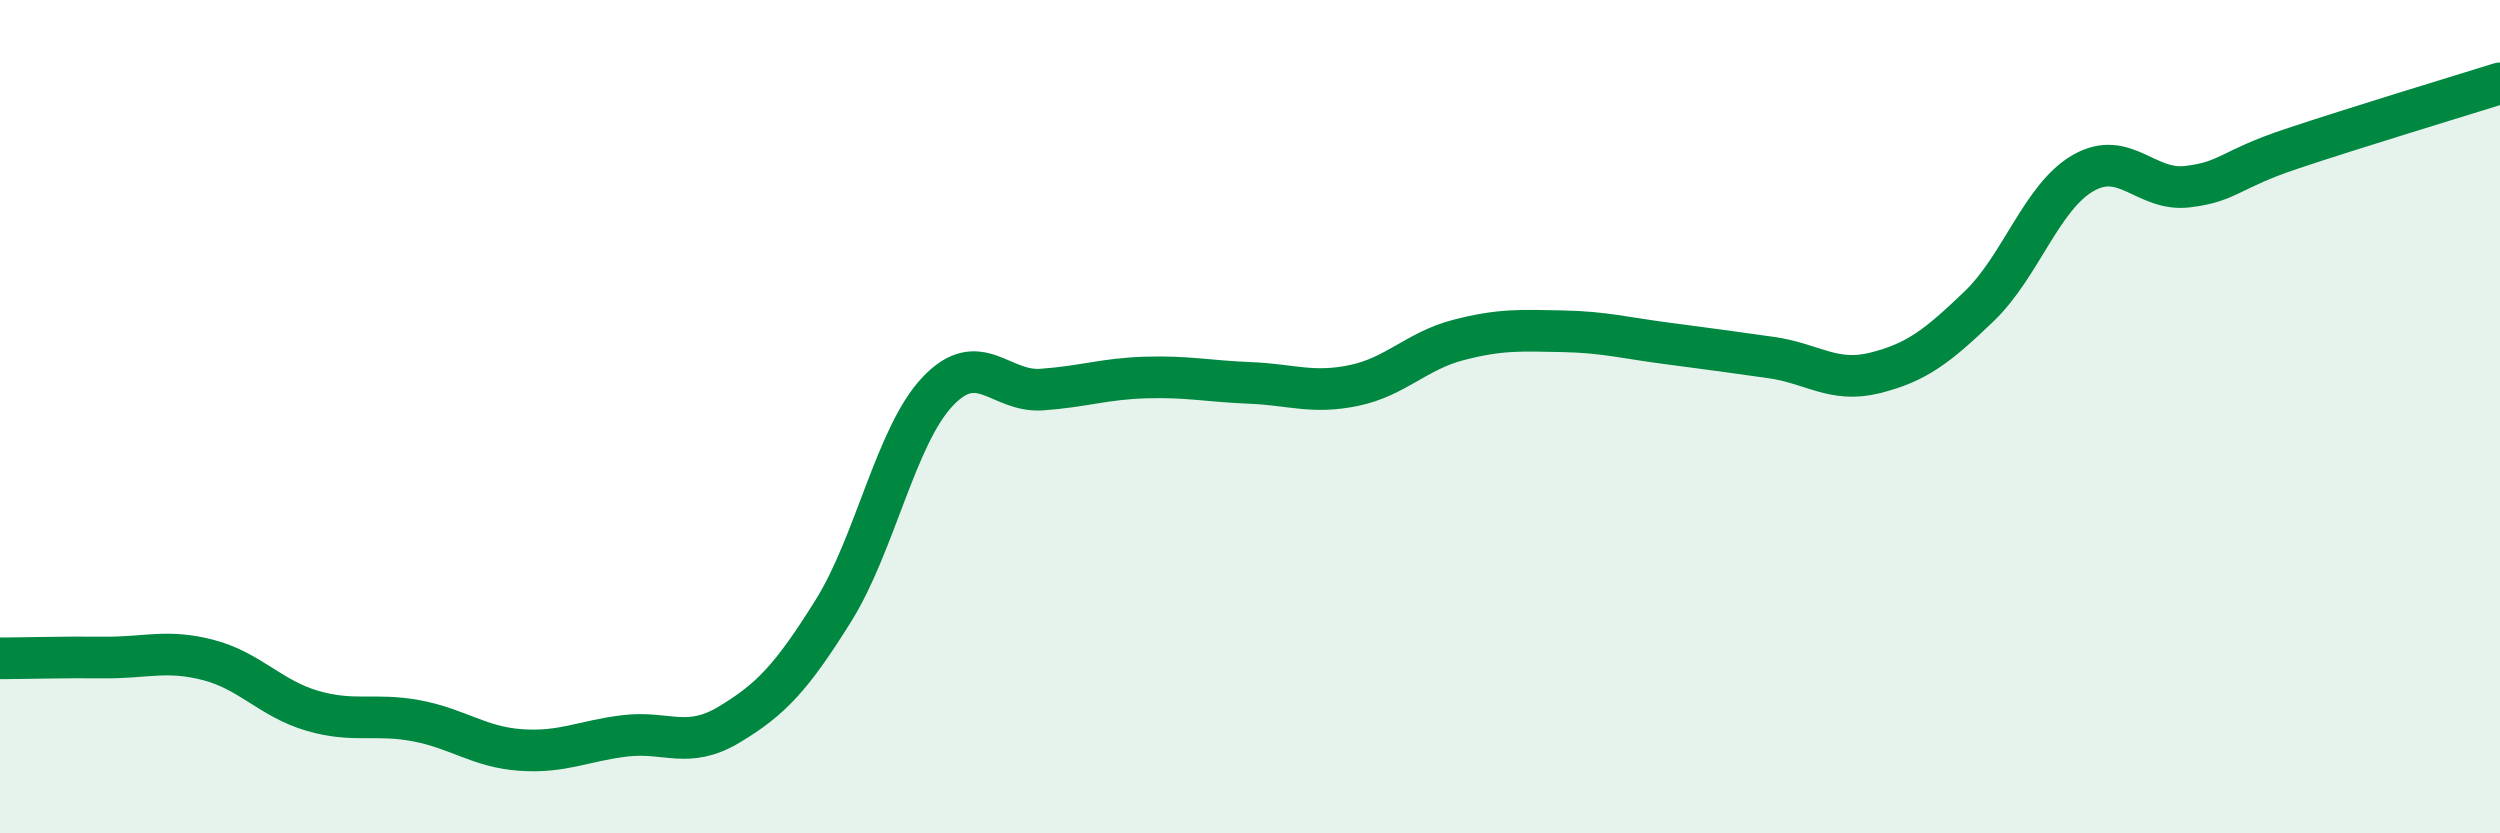
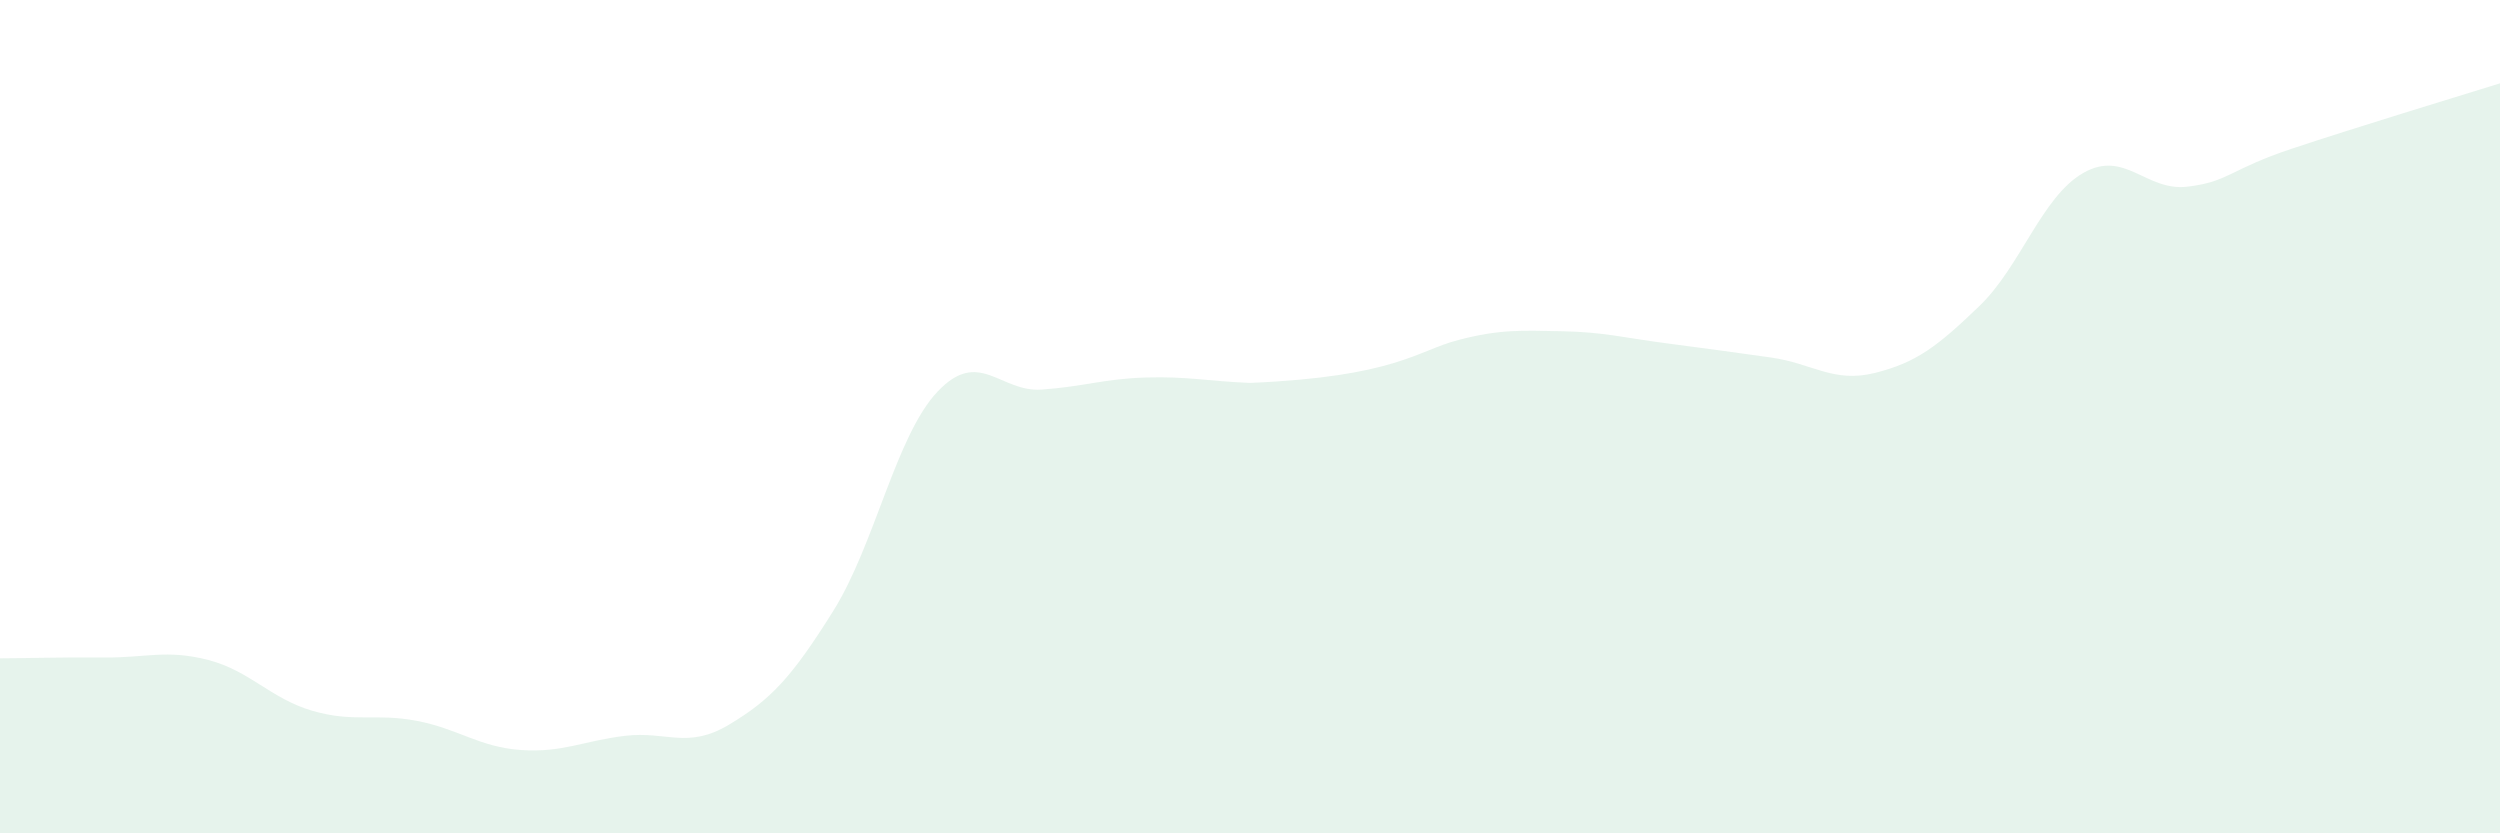
<svg xmlns="http://www.w3.org/2000/svg" width="60" height="20" viewBox="0 0 60 20">
-   <path d="M 0,15.8 C 0.5,15.8 1.5,15.77 2.5,15.78 C 3.5,15.79 4,15.58 5,15.84 C 6,16.1 6.5,16.77 7.5,17.06 C 8.5,17.35 9,17.11 10,17.3 C 11,17.49 11.5,17.93 12.5,18 C 13.5,18.07 14,17.78 15,17.66 C 16,17.54 16.5,17.99 17.5,17.39 C 18.5,16.79 19,16.26 20,14.66 C 21,13.06 21.5,10.46 22.5,9.4 C 23.5,8.34 24,9.42 25,9.35 C 26,9.28 26.5,9.09 27.5,9.06 C 28.5,9.03 29,9.15 30,9.19 C 31,9.23 31.5,9.46 32.5,9.25 C 33.5,9.04 34,8.42 35,8.16 C 36,7.9 36.5,7.93 37.5,7.95 C 38.5,7.97 39,8.11 40,8.24 C 41,8.37 41.5,8.44 42.5,8.58 C 43.5,8.72 44,9.2 45,8.95 C 46,8.7 46.5,8.31 47.5,7.35 C 48.5,6.39 49,4.72 50,4.15 C 51,3.58 51.5,4.6 52.5,4.48 C 53.5,4.36 53.5,4.07 55,3.57 C 56.5,3.07 59,2.31 60,2L60 20L0 20Z" fill="#008740" opacity="0.1" stroke-linecap="round" stroke-linejoin="round" />
-   <path d="M 0,15.8 C 0.5,15.8 1.5,15.77 2.5,15.78 C 3.5,15.79 4,15.58 5,15.84 C 6,16.1 6.5,16.77 7.5,17.06 C 8.5,17.35 9,17.11 10,17.3 C 11,17.49 11.5,17.93 12.5,18 C 13.5,18.07 14,17.78 15,17.66 C 16,17.54 16.5,17.99 17.5,17.39 C 18.5,16.79 19,16.26 20,14.66 C 21,13.06 21.5,10.46 22.5,9.4 C 23.5,8.34 24,9.42 25,9.35 C 26,9.28 26.5,9.09 27.5,9.06 C 28.5,9.03 29,9.15 30,9.19 C 31,9.23 31.5,9.46 32.5,9.25 C 33.5,9.04 34,8.42 35,8.16 C 36,7.9 36.5,7.93 37.5,7.95 C 38.5,7.97 39,8.11 40,8.24 C 41,8.37 41.5,8.44 42.5,8.58 C 43.5,8.72 44,9.2 45,8.95 C 46,8.7 46.5,8.31 47.5,7.35 C 48.5,6.39 49,4.72 50,4.15 C 51,3.58 51.5,4.6 52.5,4.48 C 53.5,4.36 53.5,4.07 55,3.57 C 56.5,3.07 59,2.31 60,2" stroke="#008740" stroke-width="1" fill="none" stroke-linecap="round" stroke-linejoin="round" />
+   <path d="M 0,15.8 C 0.5,15.8 1.5,15.77 2.5,15.78 C 3.5,15.79 4,15.58 5,15.84 C 6,16.1 6.5,16.77 7.5,17.06 C 8.5,17.35 9,17.11 10,17.3 C 11,17.49 11.5,17.93 12.5,18 C 13.5,18.07 14,17.78 15,17.66 C 16,17.54 16.5,17.99 17.5,17.39 C 18.5,16.79 19,16.26 20,14.66 C 21,13.06 21.5,10.46 22.5,9.4 C 23.5,8.34 24,9.42 25,9.35 C 26,9.28 26.5,9.09 27.5,9.06 C 28.5,9.03 29,9.15 30,9.19 C 33.5,9.04 34,8.42 35,8.16 C 36,7.9 36.5,7.93 37.5,7.95 C 38.5,7.97 39,8.11 40,8.24 C 41,8.37 41.5,8.44 42.5,8.58 C 43.5,8.72 44,9.2 45,8.95 C 46,8.7 46.5,8.31 47.5,7.35 C 48.5,6.39 49,4.72 50,4.15 C 51,3.58 51.5,4.6 52.5,4.48 C 53.5,4.36 53.5,4.07 55,3.57 C 56.5,3.07 59,2.31 60,2L60 20L0 20Z" fill="#008740" opacity="0.1" stroke-linecap="round" stroke-linejoin="round" />
</svg>